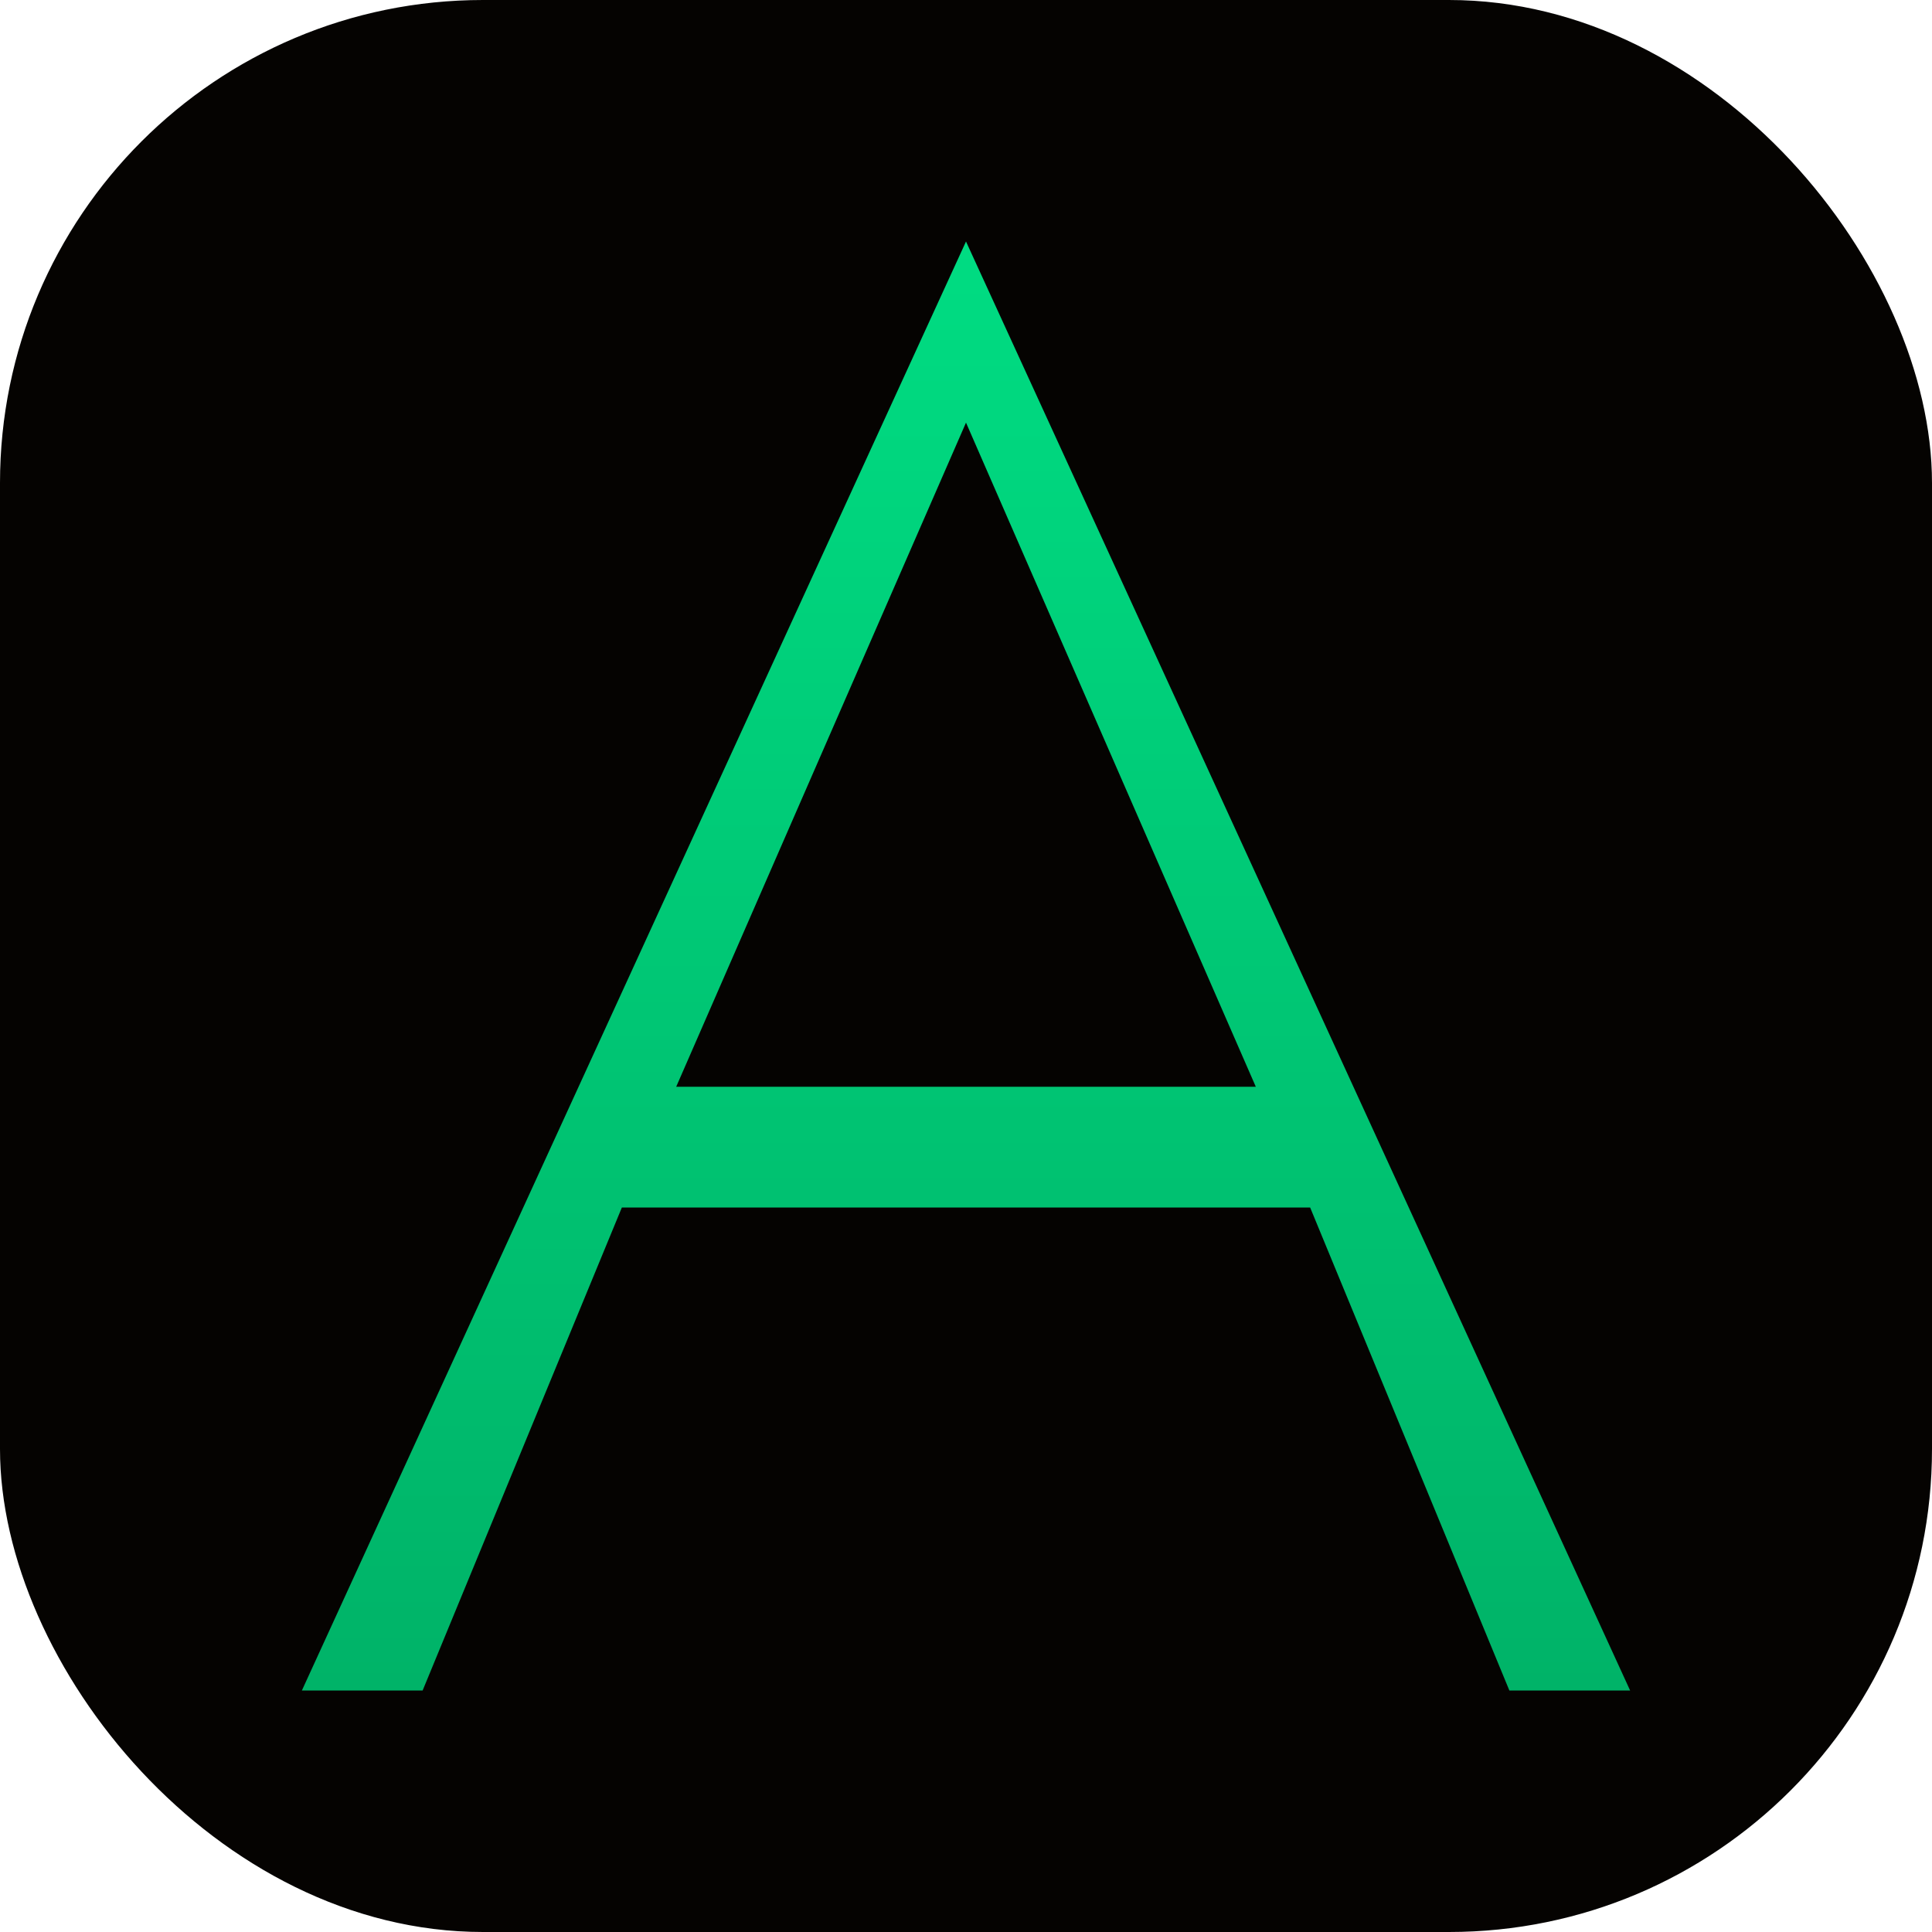
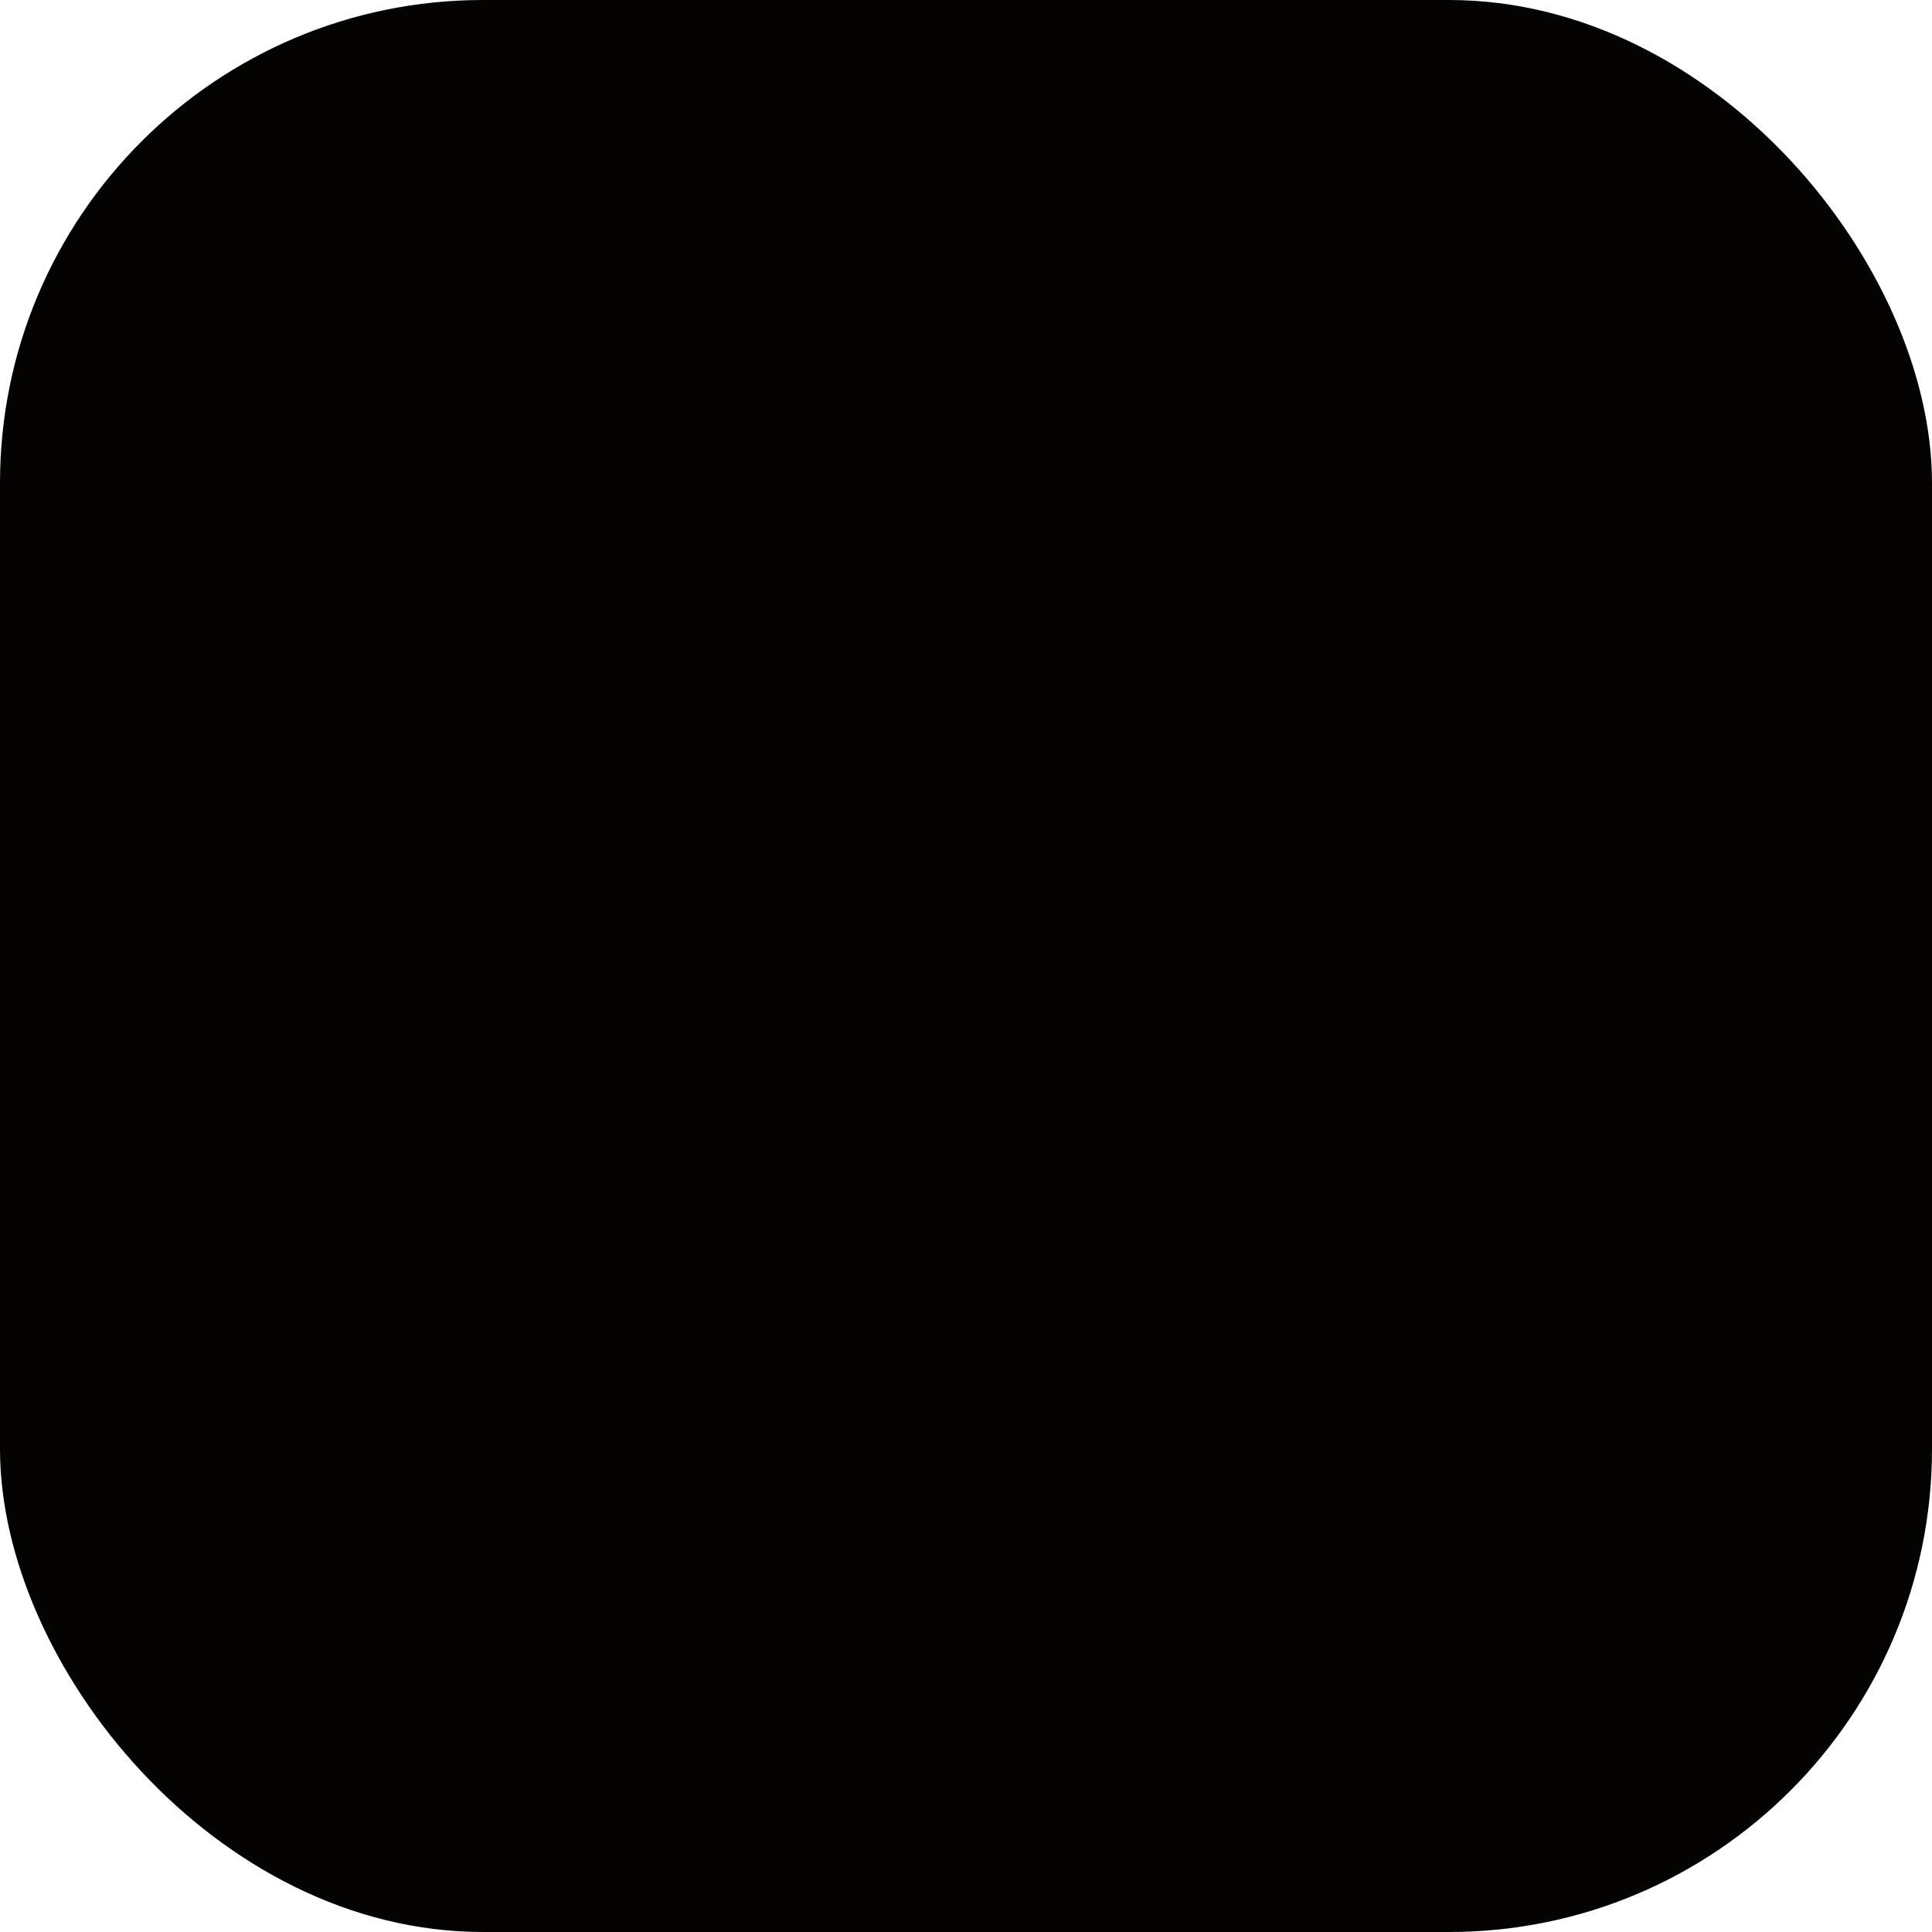
<svg xmlns="http://www.w3.org/2000/svg" width="512" height="512" viewBox="0 0 512 512" fill="none">
  <rect width="512" height="512" rx="128" fill="#050301" />
-   <path d="M256 64L432 448H400L347.2 320H164.8L112 448H80L256 64ZM332.8 288L256 112L179.2 288H332.8Z" fill="url(#gradient)" />
  <defs>
    <linearGradient id="gradient" x1="256" y1="64" x2="256" y2="448" gradientUnits="userSpaceOnUse">
      <stop offset="0" stop-color="#00DC82" />
      <stop offset="1" stop-color="#00B368" />
    </linearGradient>
  </defs>
</svg>